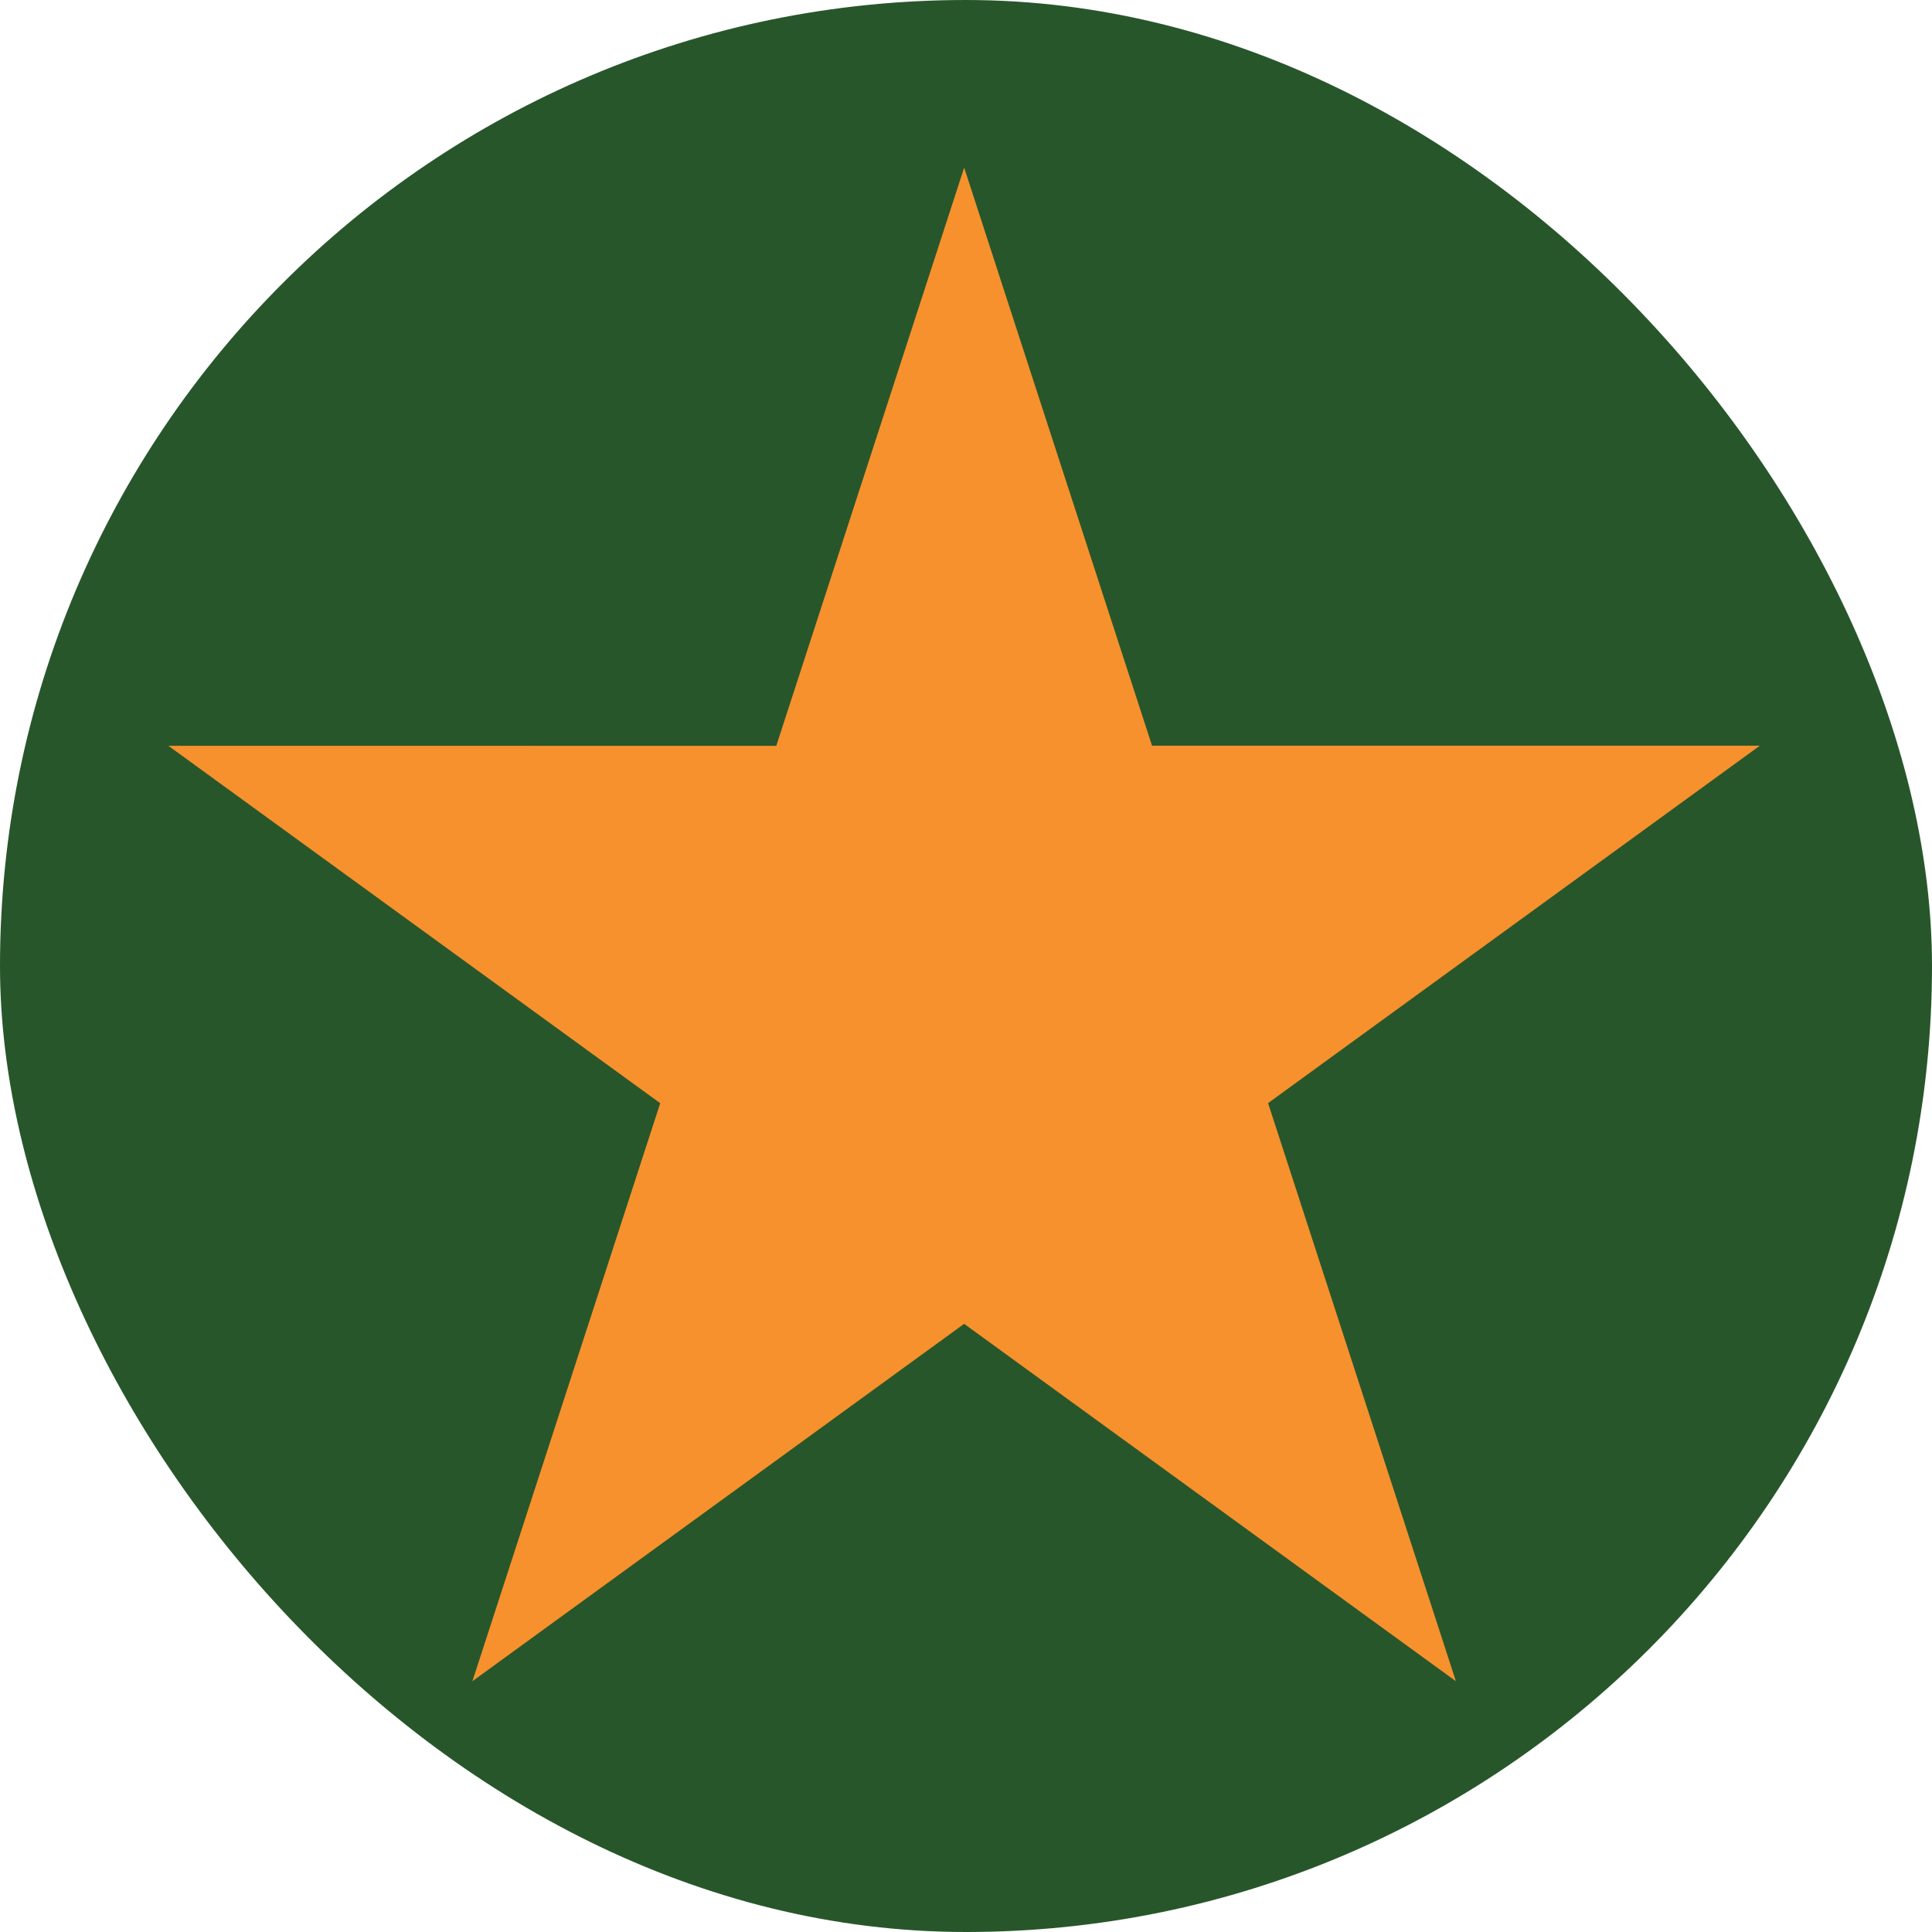
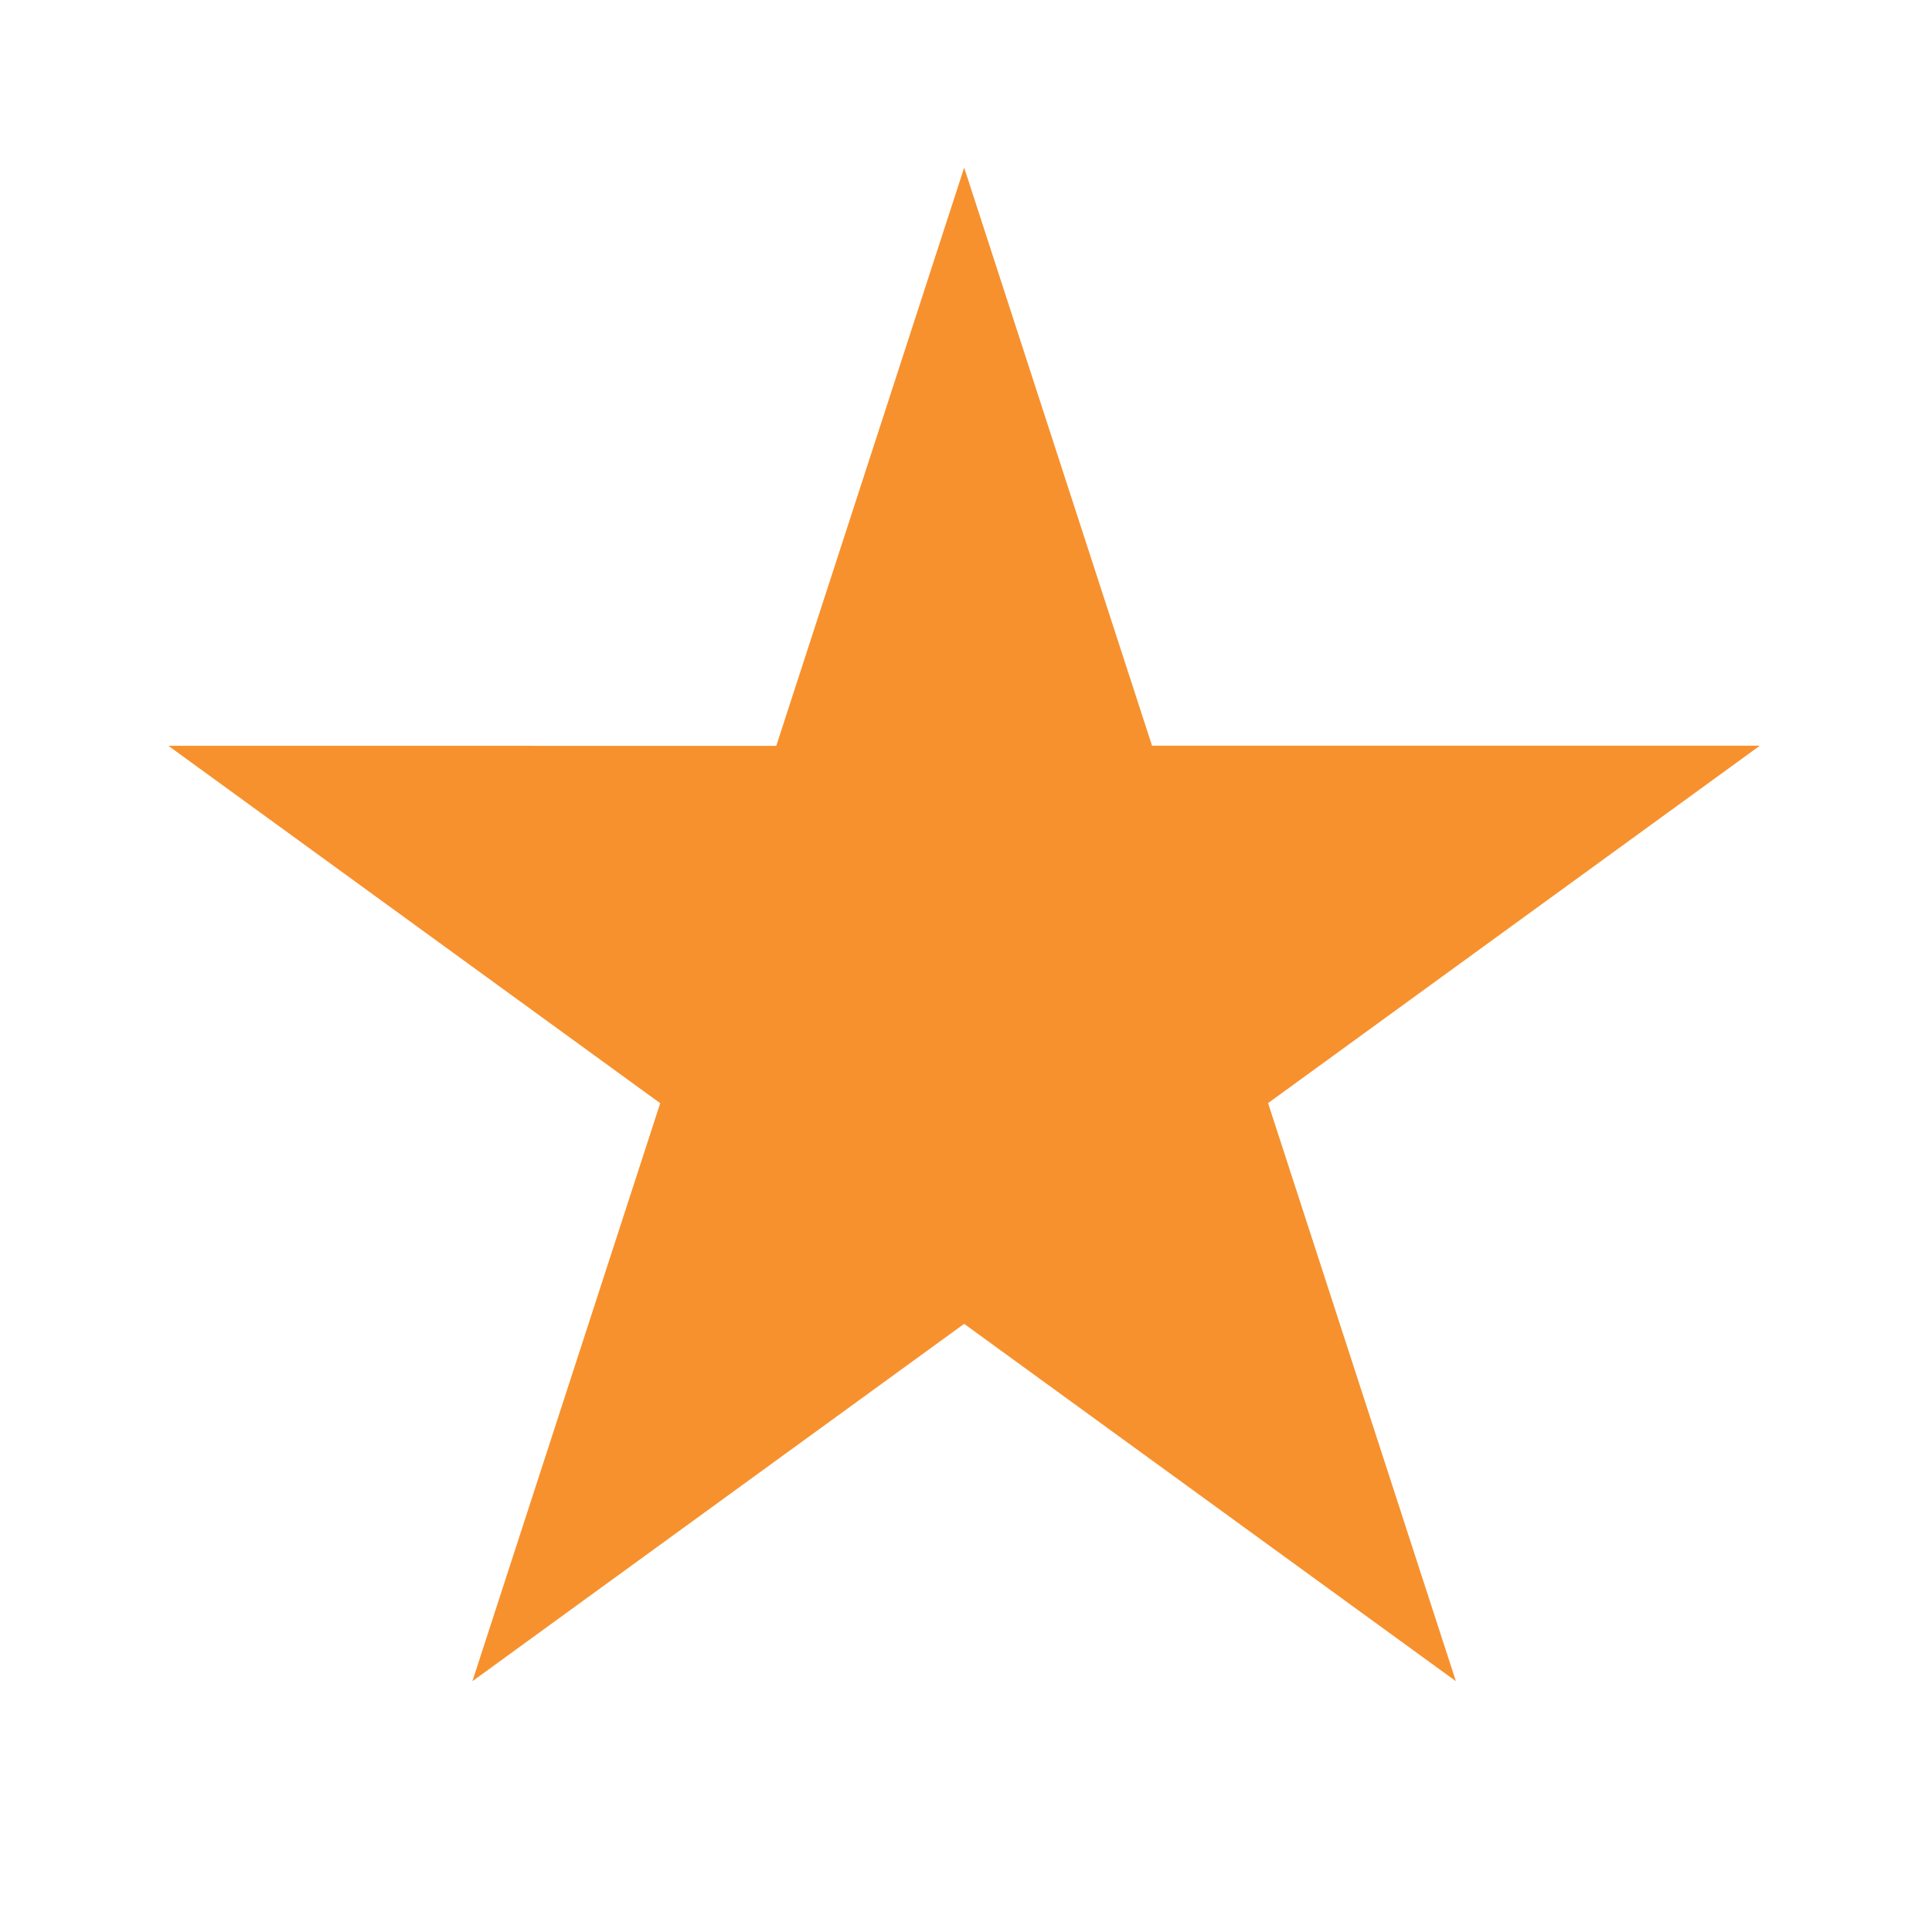
<svg xmlns="http://www.w3.org/2000/svg" id="Layer_2" viewBox="0 0 510 510">
  <defs>
    <style>.cls-1{fill:#28562b;}.cls-1,.cls-2{stroke-width:0px;}.cls-2{fill:#f7912d;}</style>
  </defs>
  <g id="Layer_1-2">
-     <rect class="cls-1" x="0" y="0" width="510" height="510" rx="255" ry="255" />
    <path id="Path_1" class="cls-2" d="m254.51,44.27l-49.59,152.61H44.46l129.82,94.34-49.58,152.58,129.81-94.34,129.81,94.34-49.58-152.61,129.81-94.34h-160.44l-49.59-152.58Z" />
  </g>
</svg>